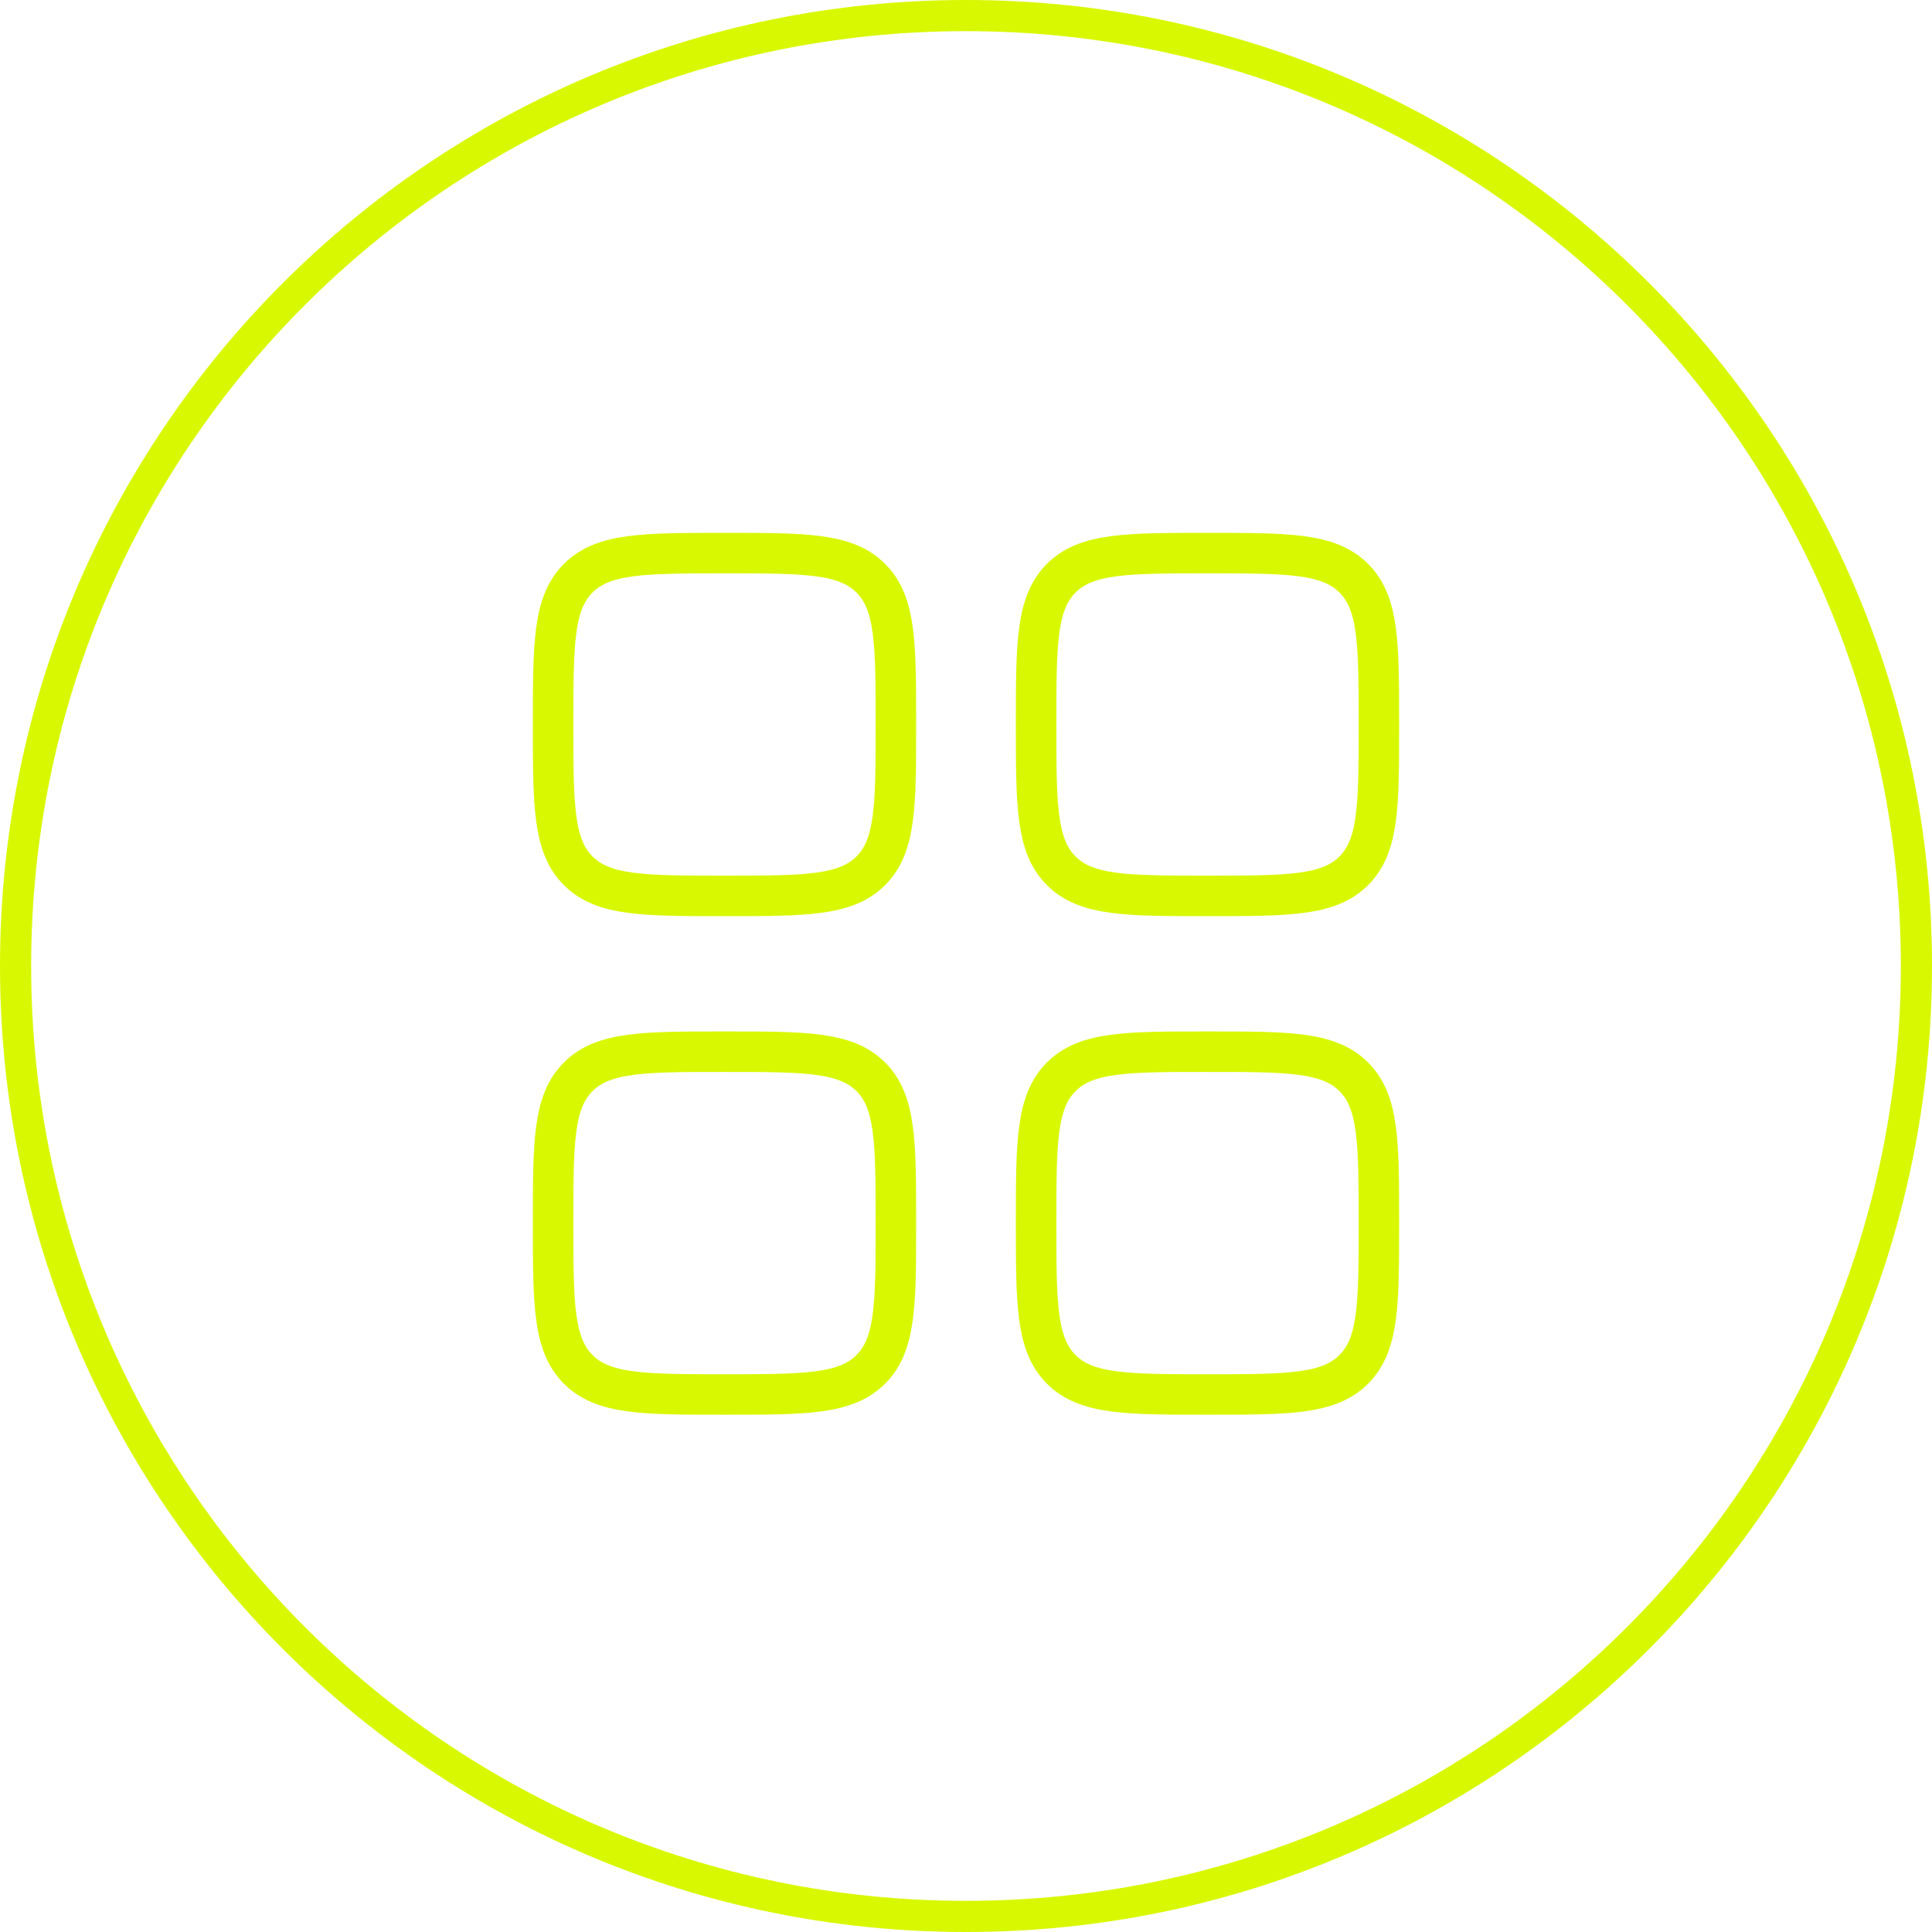
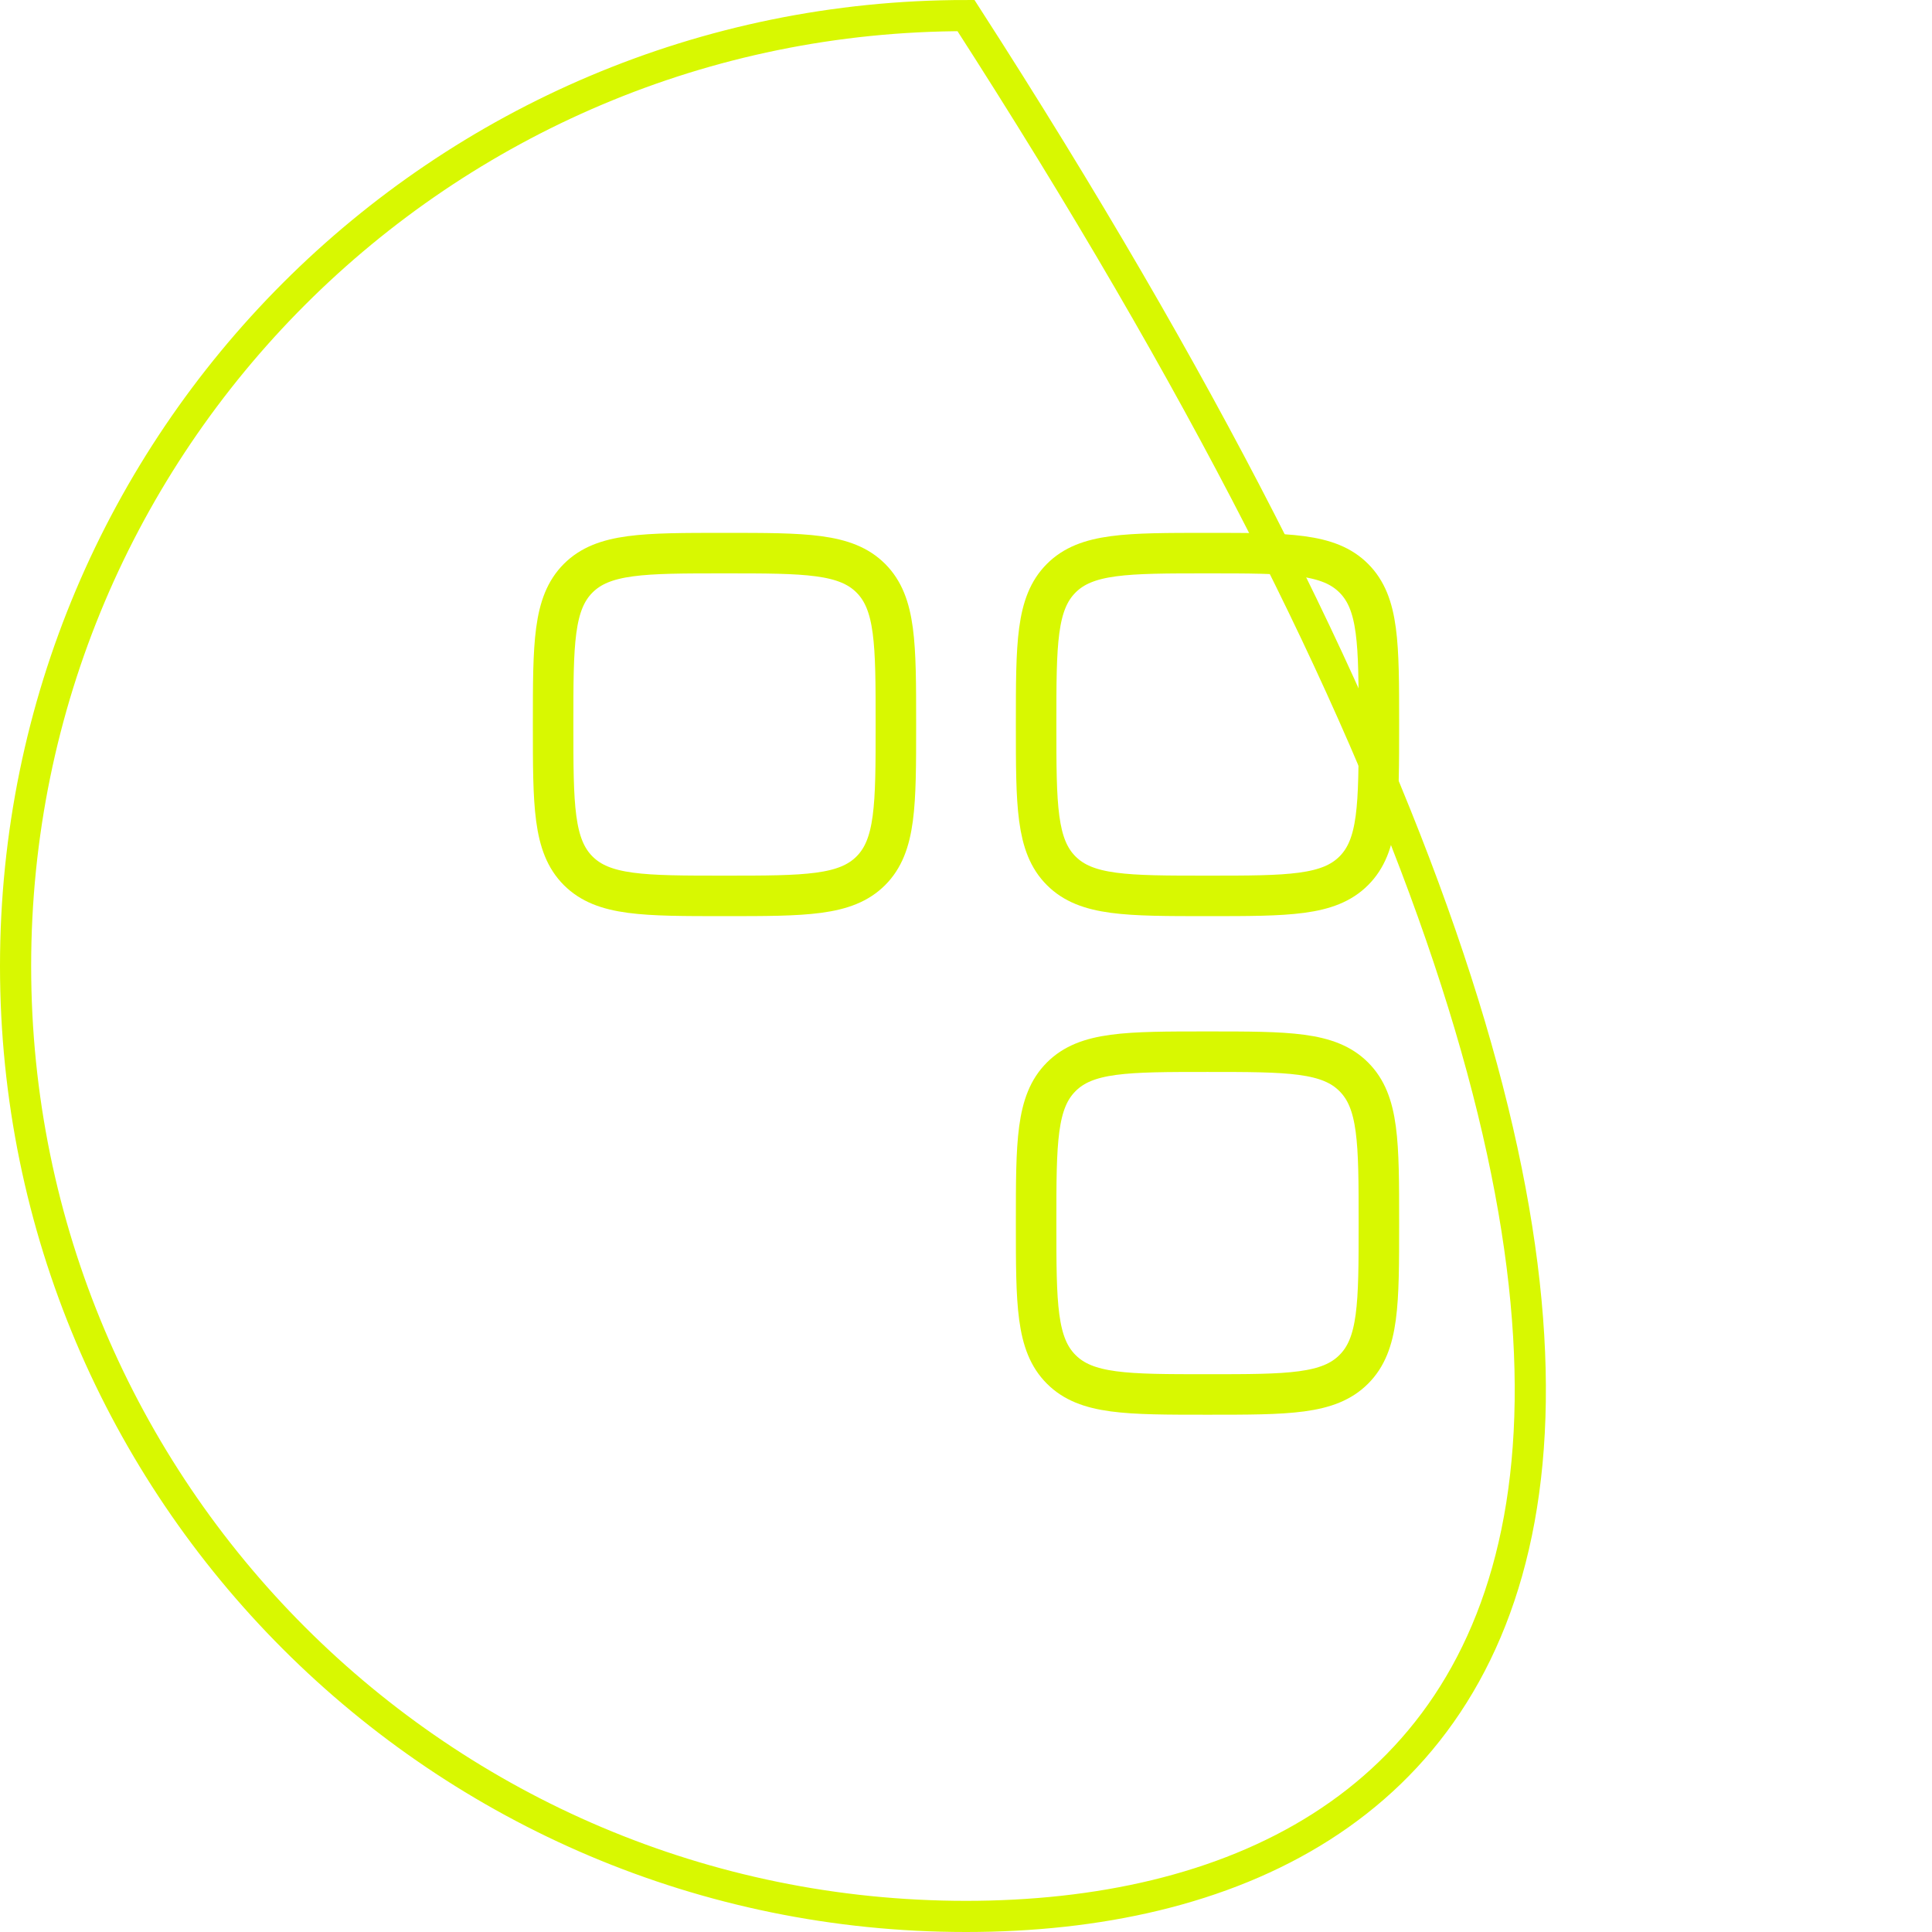
<svg xmlns="http://www.w3.org/2000/svg" width="62" height="62" viewBox="0 0 62 62" fill="none">
-   <path d="M31 0.5C47.845 0.5 61.5 14.155 61.5 31C61.5 47.845 47.845 61.5 31 61.5C14.155 61.5 0.5 47.845 0.5 31C0.5 14.155 14.155 0.5 31 0.5Z" stroke="#D8F801" />
+   <path d="M31 0.5C61.5 47.845 47.845 61.5 31 61.5C14.155 61.5 0.5 47.845 0.5 31C0.5 14.155 14.155 0.5 31 0.5Z" stroke="#D8F801" />
  <path d="M17.75 23.25C17.75 20.657 17.75 19.361 18.555 18.555C19.361 17.75 20.657 17.75 23.25 17.75C25.843 17.75 27.139 17.75 27.945 18.555C28.75 19.361 28.75 20.657 28.75 23.25C28.75 25.843 28.75 27.139 27.945 27.945C27.139 28.75 25.843 28.75 23.25 28.75C20.657 28.75 19.361 28.75 18.555 27.945C17.75 27.139 17.75 25.843 17.75 23.25Z" stroke="#D8F801" stroke-width="1.3" />
  <path d="M33.25 23.25C33.25 20.657 33.25 19.361 34.056 18.555C34.861 17.75 36.157 17.75 38.75 17.75C41.343 17.75 42.639 17.75 43.444 18.555C44.25 19.361 44.25 20.657 44.25 23.25C44.25 25.843 44.25 27.139 43.444 27.945C42.639 28.75 41.343 28.75 38.75 28.75C36.157 28.75 34.861 28.75 34.056 27.945C33.25 27.139 33.25 25.843 33.25 23.25Z" stroke="#D8F801" stroke-width="1.3" />
-   <path d="M17.75 39.25C17.75 36.657 17.75 35.361 18.555 34.556C19.361 33.75 20.657 33.75 23.25 33.75C25.843 33.75 27.139 33.75 27.945 34.556C28.75 35.361 28.75 36.657 28.75 39.25C28.75 41.843 28.75 43.139 27.945 43.944C27.139 44.75 25.843 44.75 23.25 44.75C20.657 44.75 19.361 44.75 18.555 43.944C17.75 43.139 17.75 41.843 17.75 39.25Z" stroke="#D8F801" stroke-width="1.3" />
  <path d="M33.25 39.25C33.25 36.657 33.25 35.361 34.056 34.556C34.861 33.75 36.157 33.75 38.75 33.75C41.343 33.75 42.639 33.75 43.444 34.556C44.25 35.361 44.25 36.657 44.25 39.25C44.25 41.843 44.25 43.139 43.444 43.944C42.639 44.75 41.343 44.75 38.75 44.75C36.157 44.75 34.861 44.75 34.056 43.944C33.25 43.139 33.25 41.843 33.25 39.25Z" stroke="#D8F801" stroke-width="1.3" />
</svg>